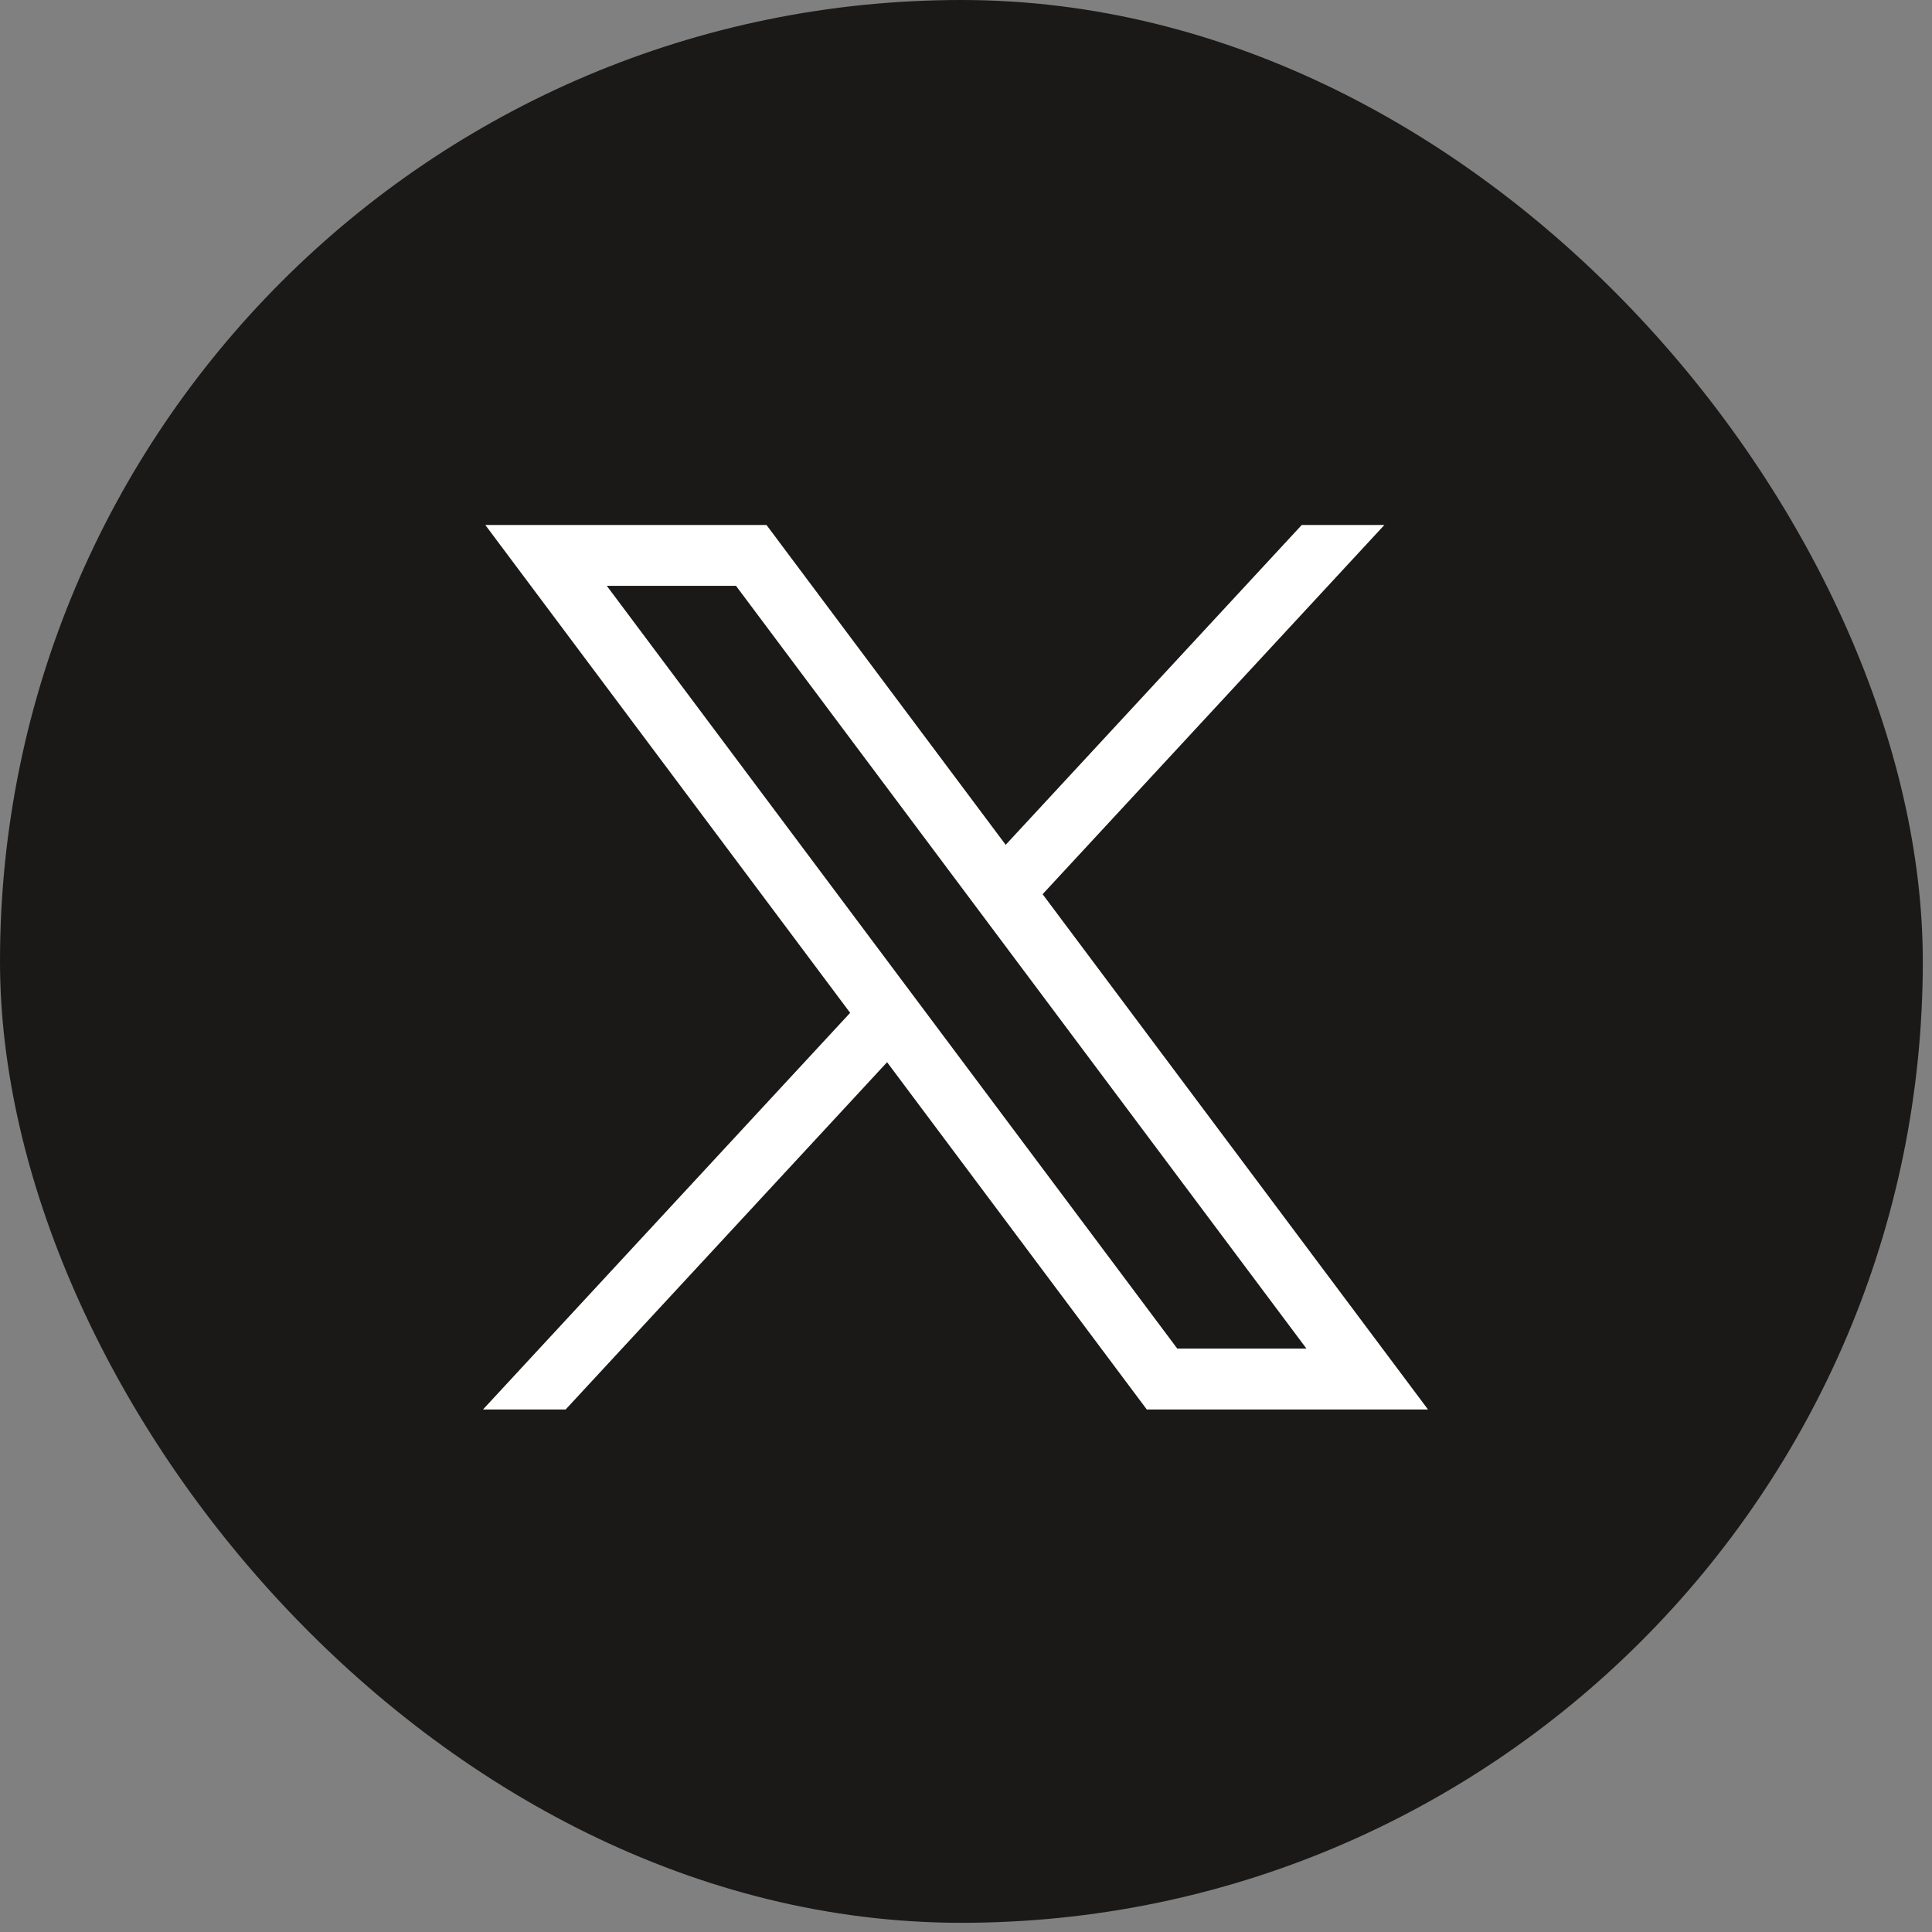
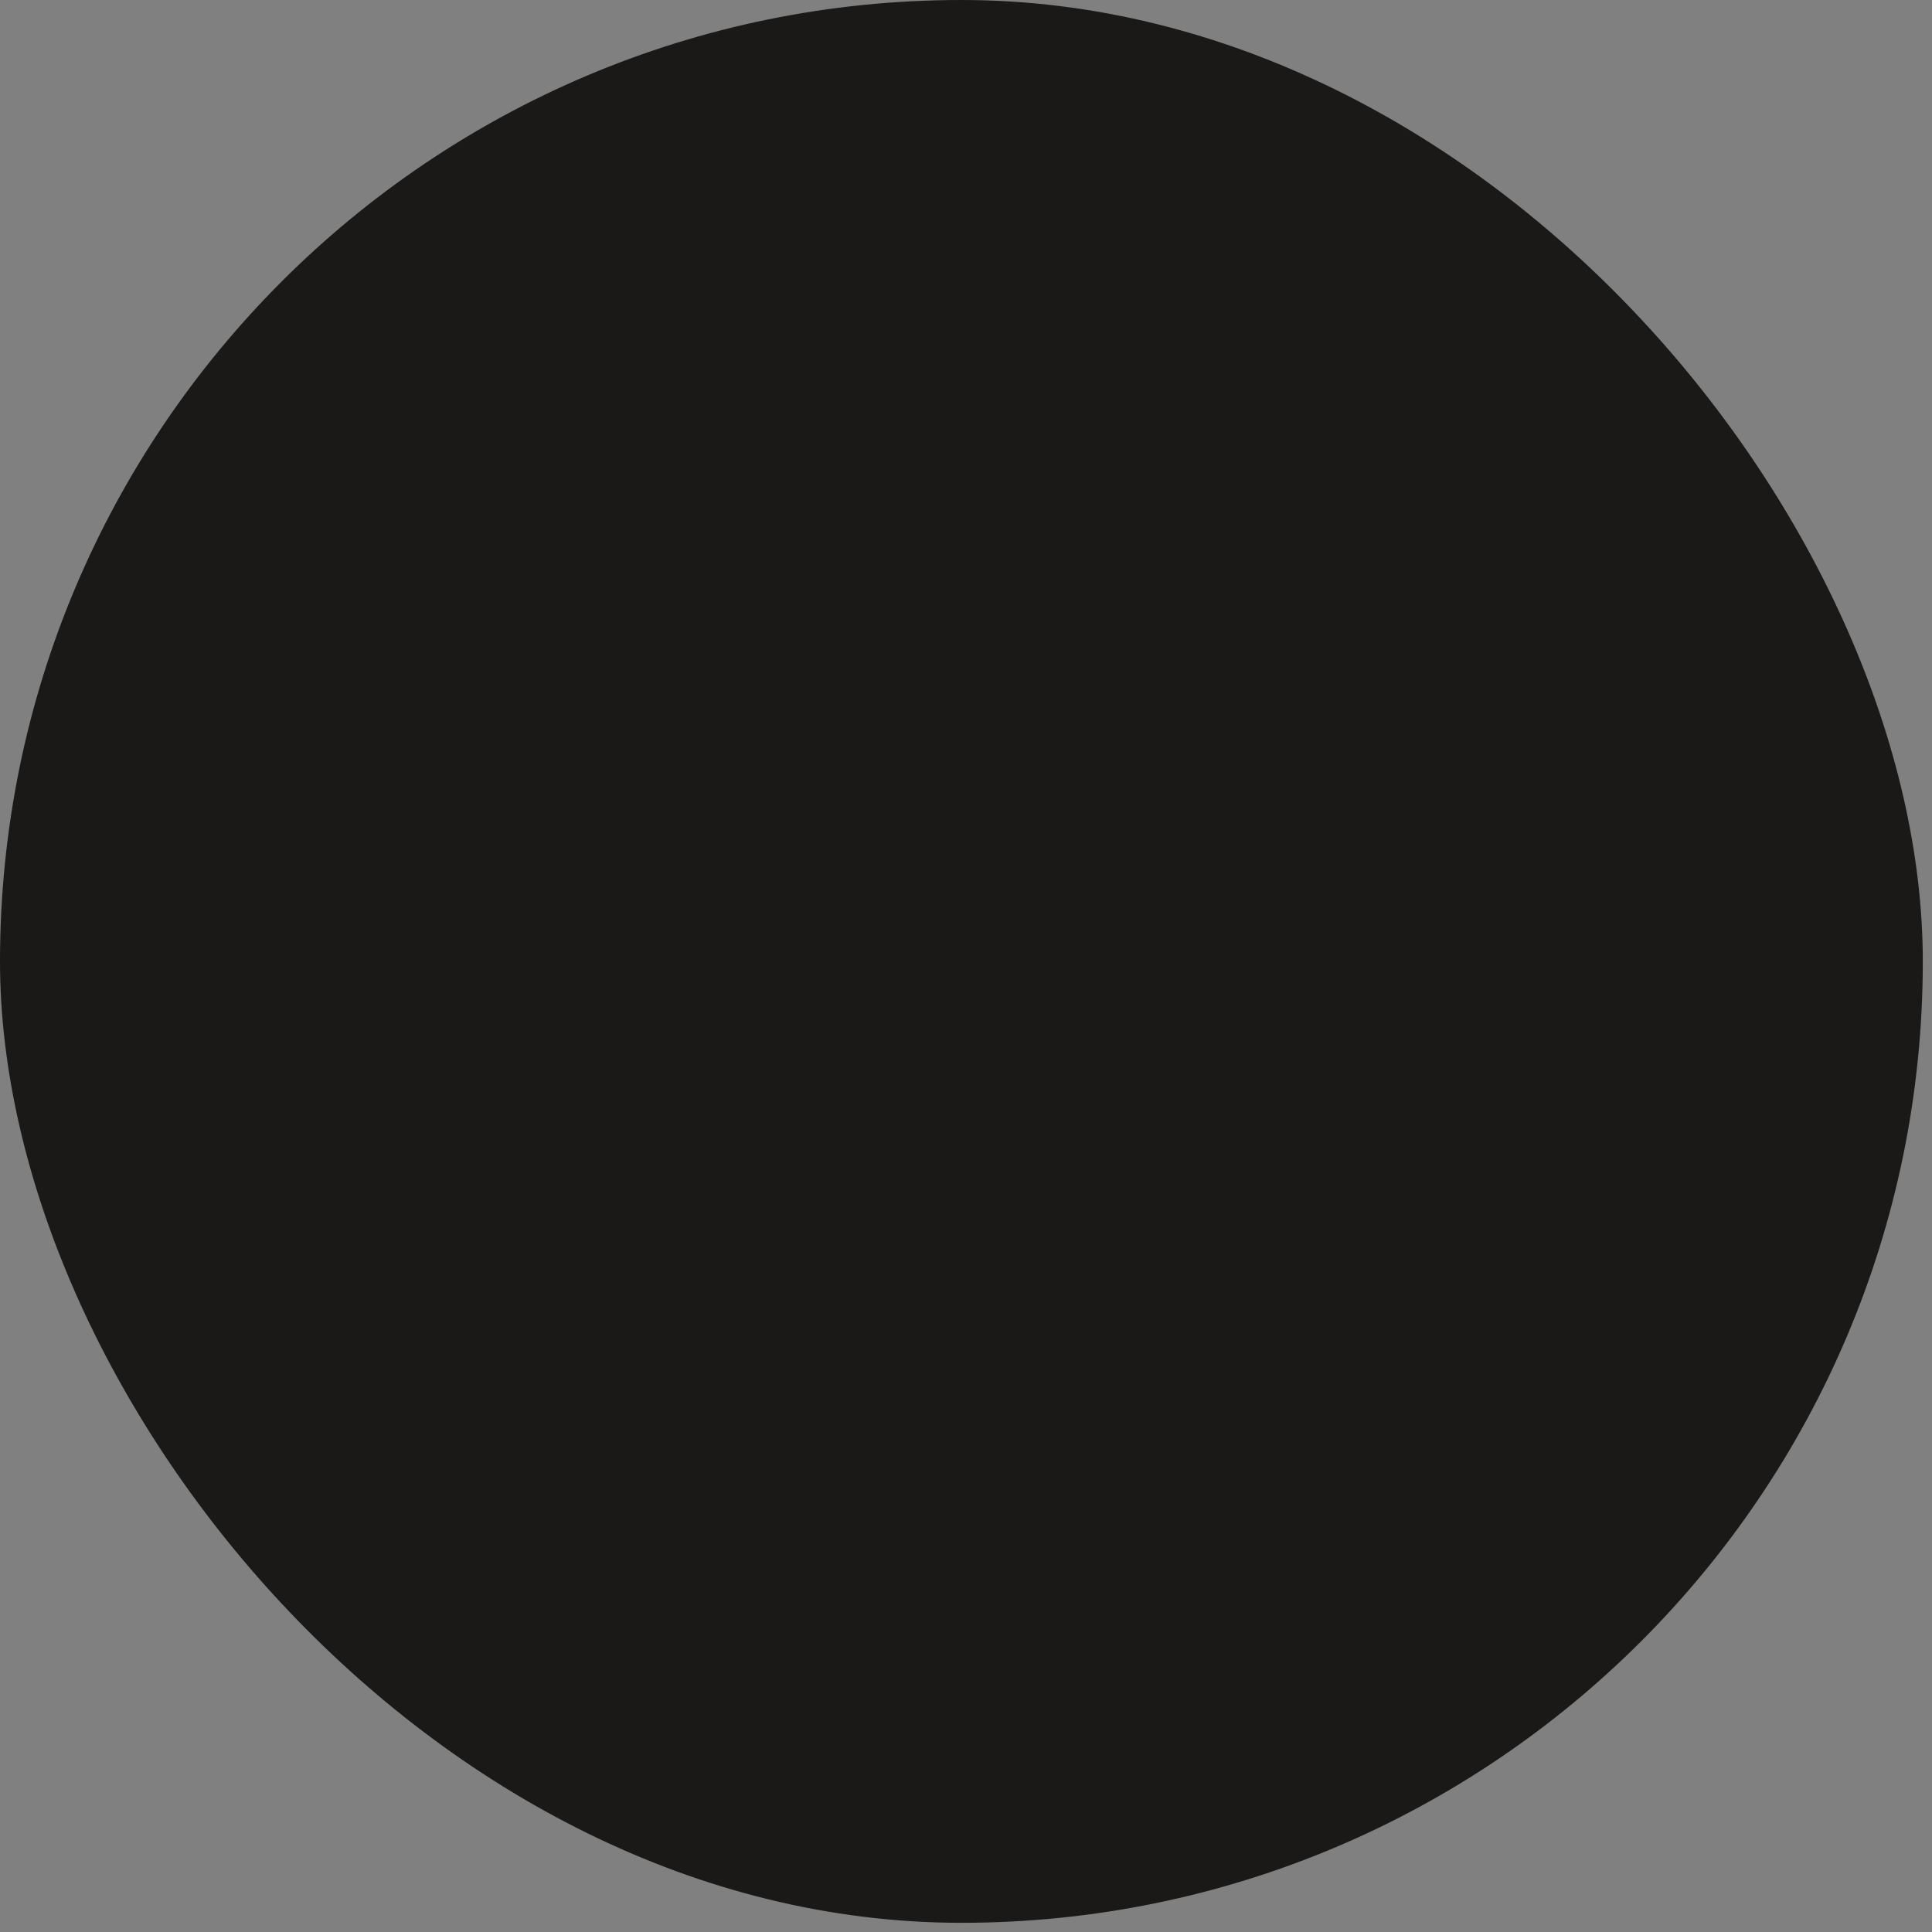
<svg xmlns="http://www.w3.org/2000/svg" width="92" height="92" viewBox="0 0 92 92" fill="none">
  <rect x="0" y="0" width="92" height="92" fill="#808080" stroke="none" />
  <rect width="91.562" height="91.562" rx="45.781" fill="#1A1918" />
-   <path d="M23.11 25L40.483 48.23L23 67.118H26.935L42.242 50.581L54.609 67.118H68L49.648 42.581L65.922 25H61.987L47.89 40.229L36.5 25H23.11ZM28.896 27.898H35.048L62.212 64.219H56.061L28.896 27.898Z" fill="white" />
</svg>